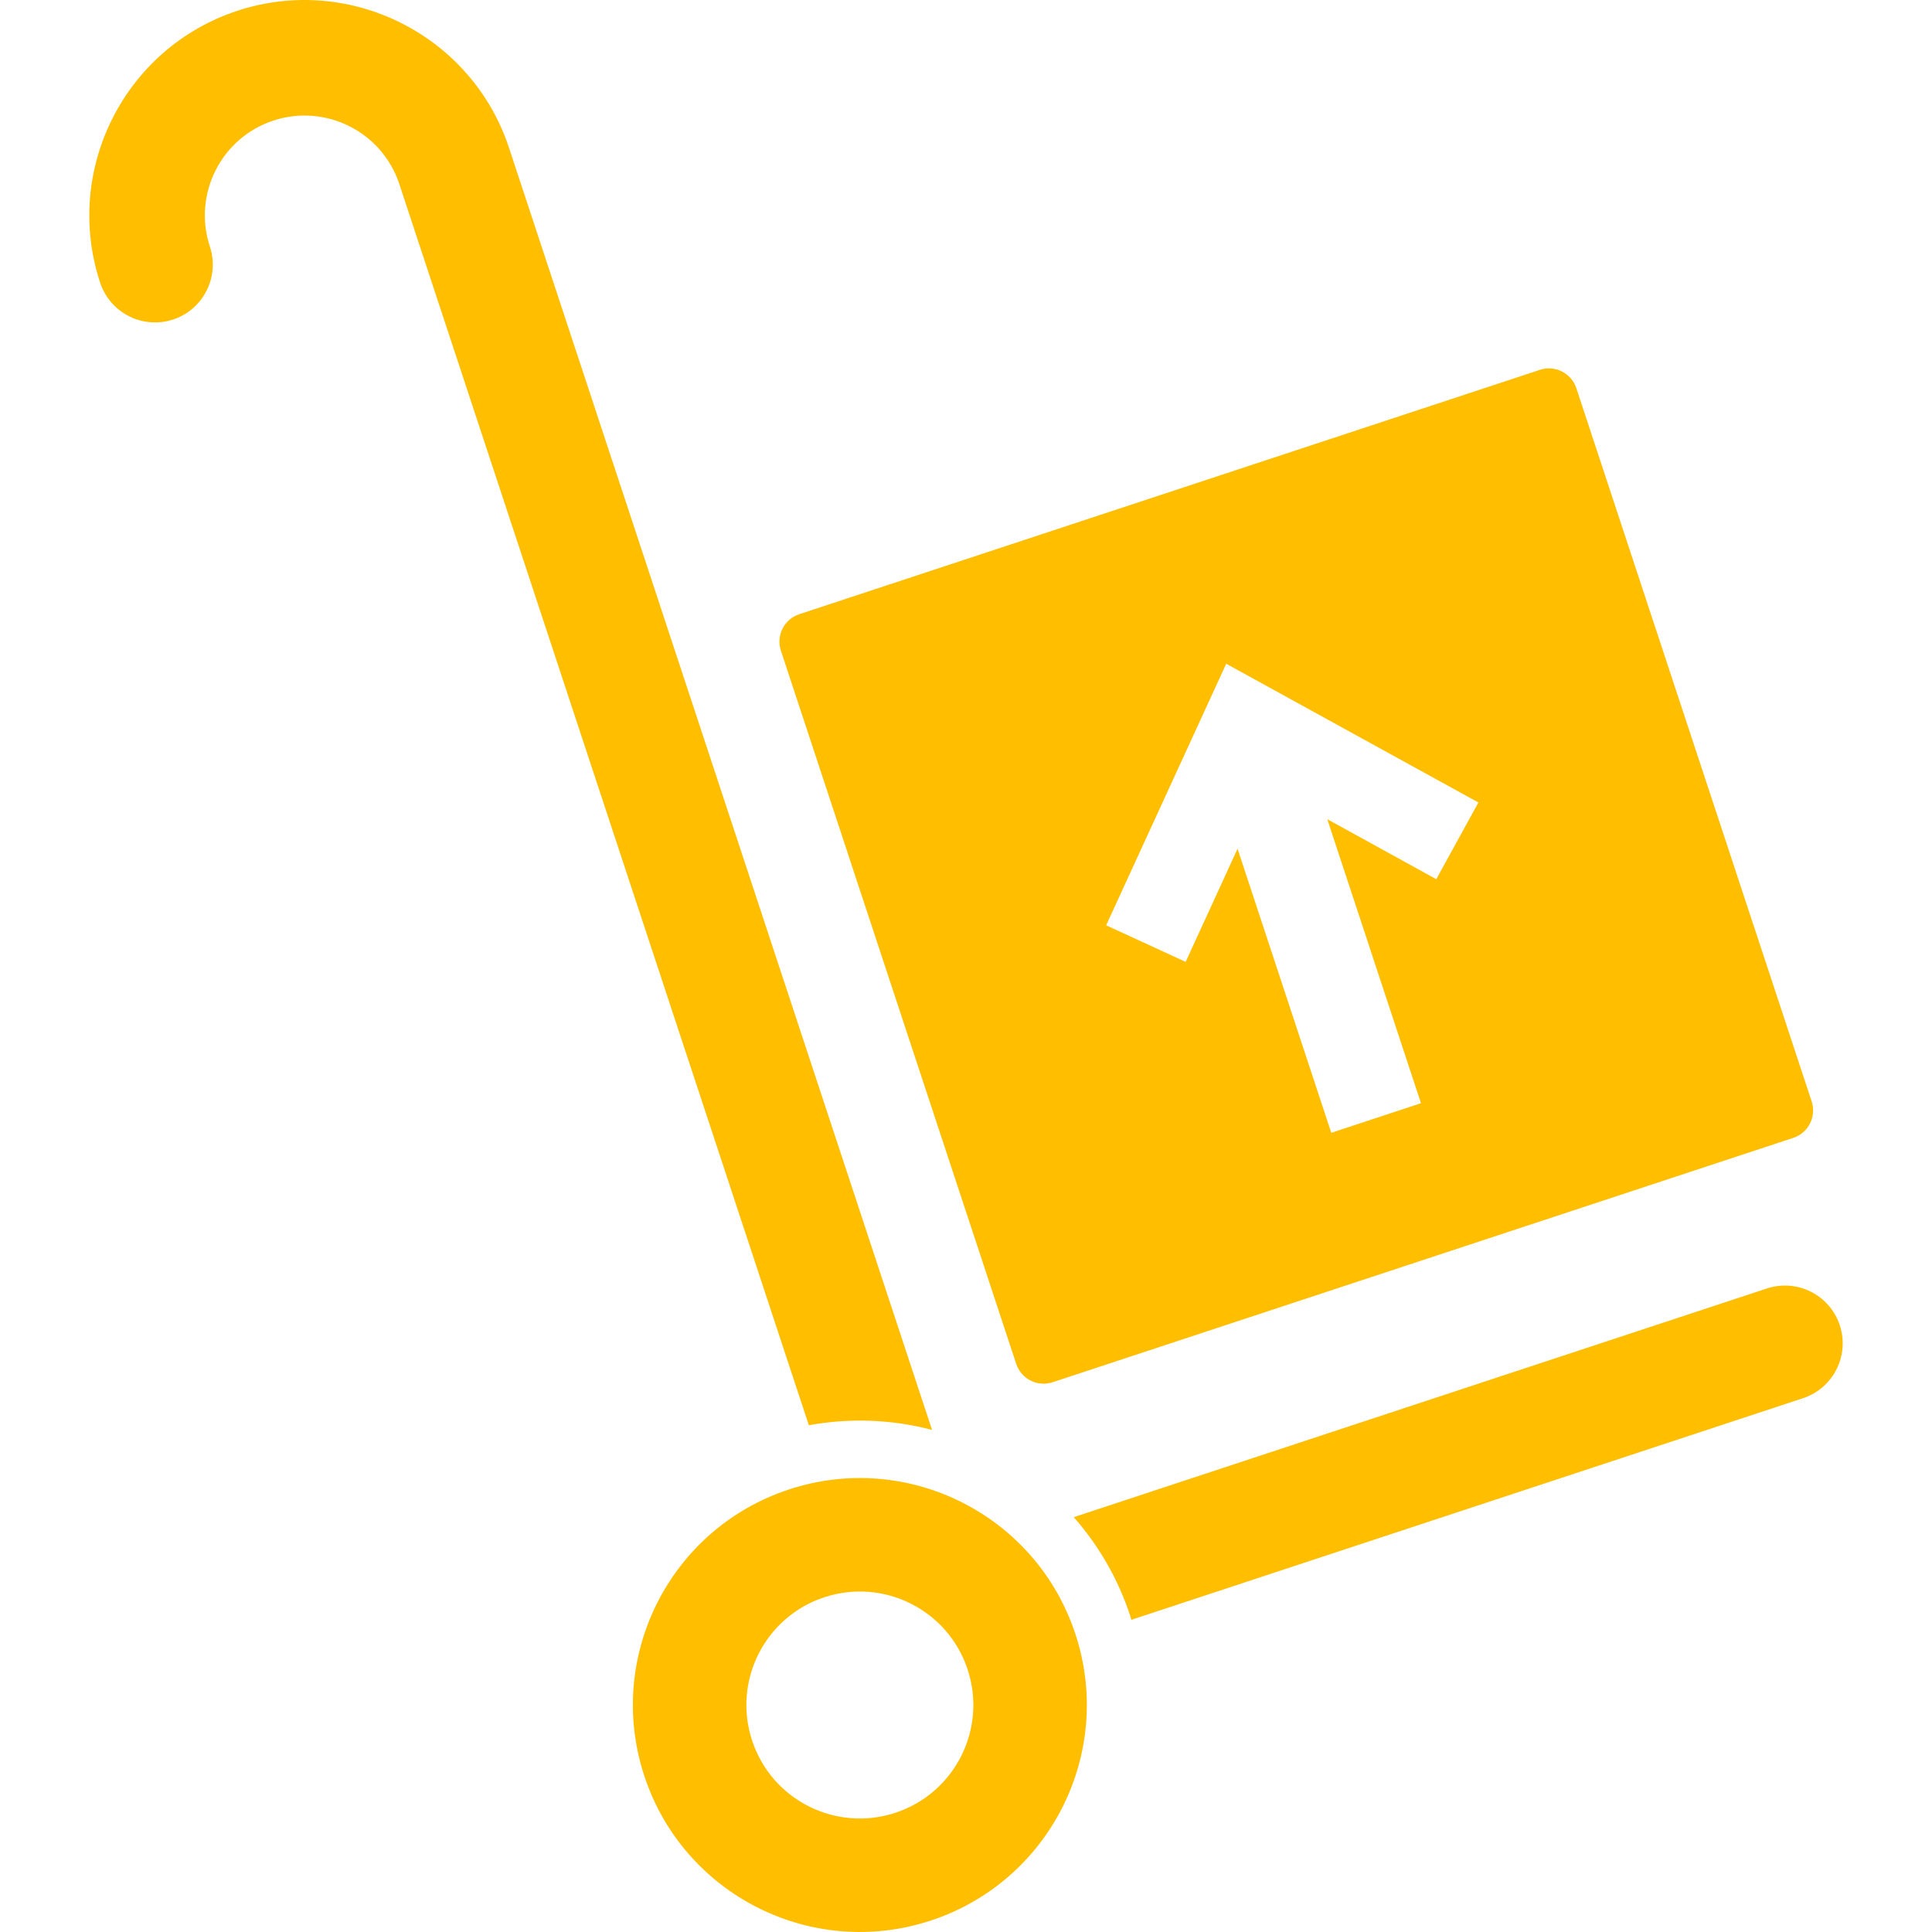
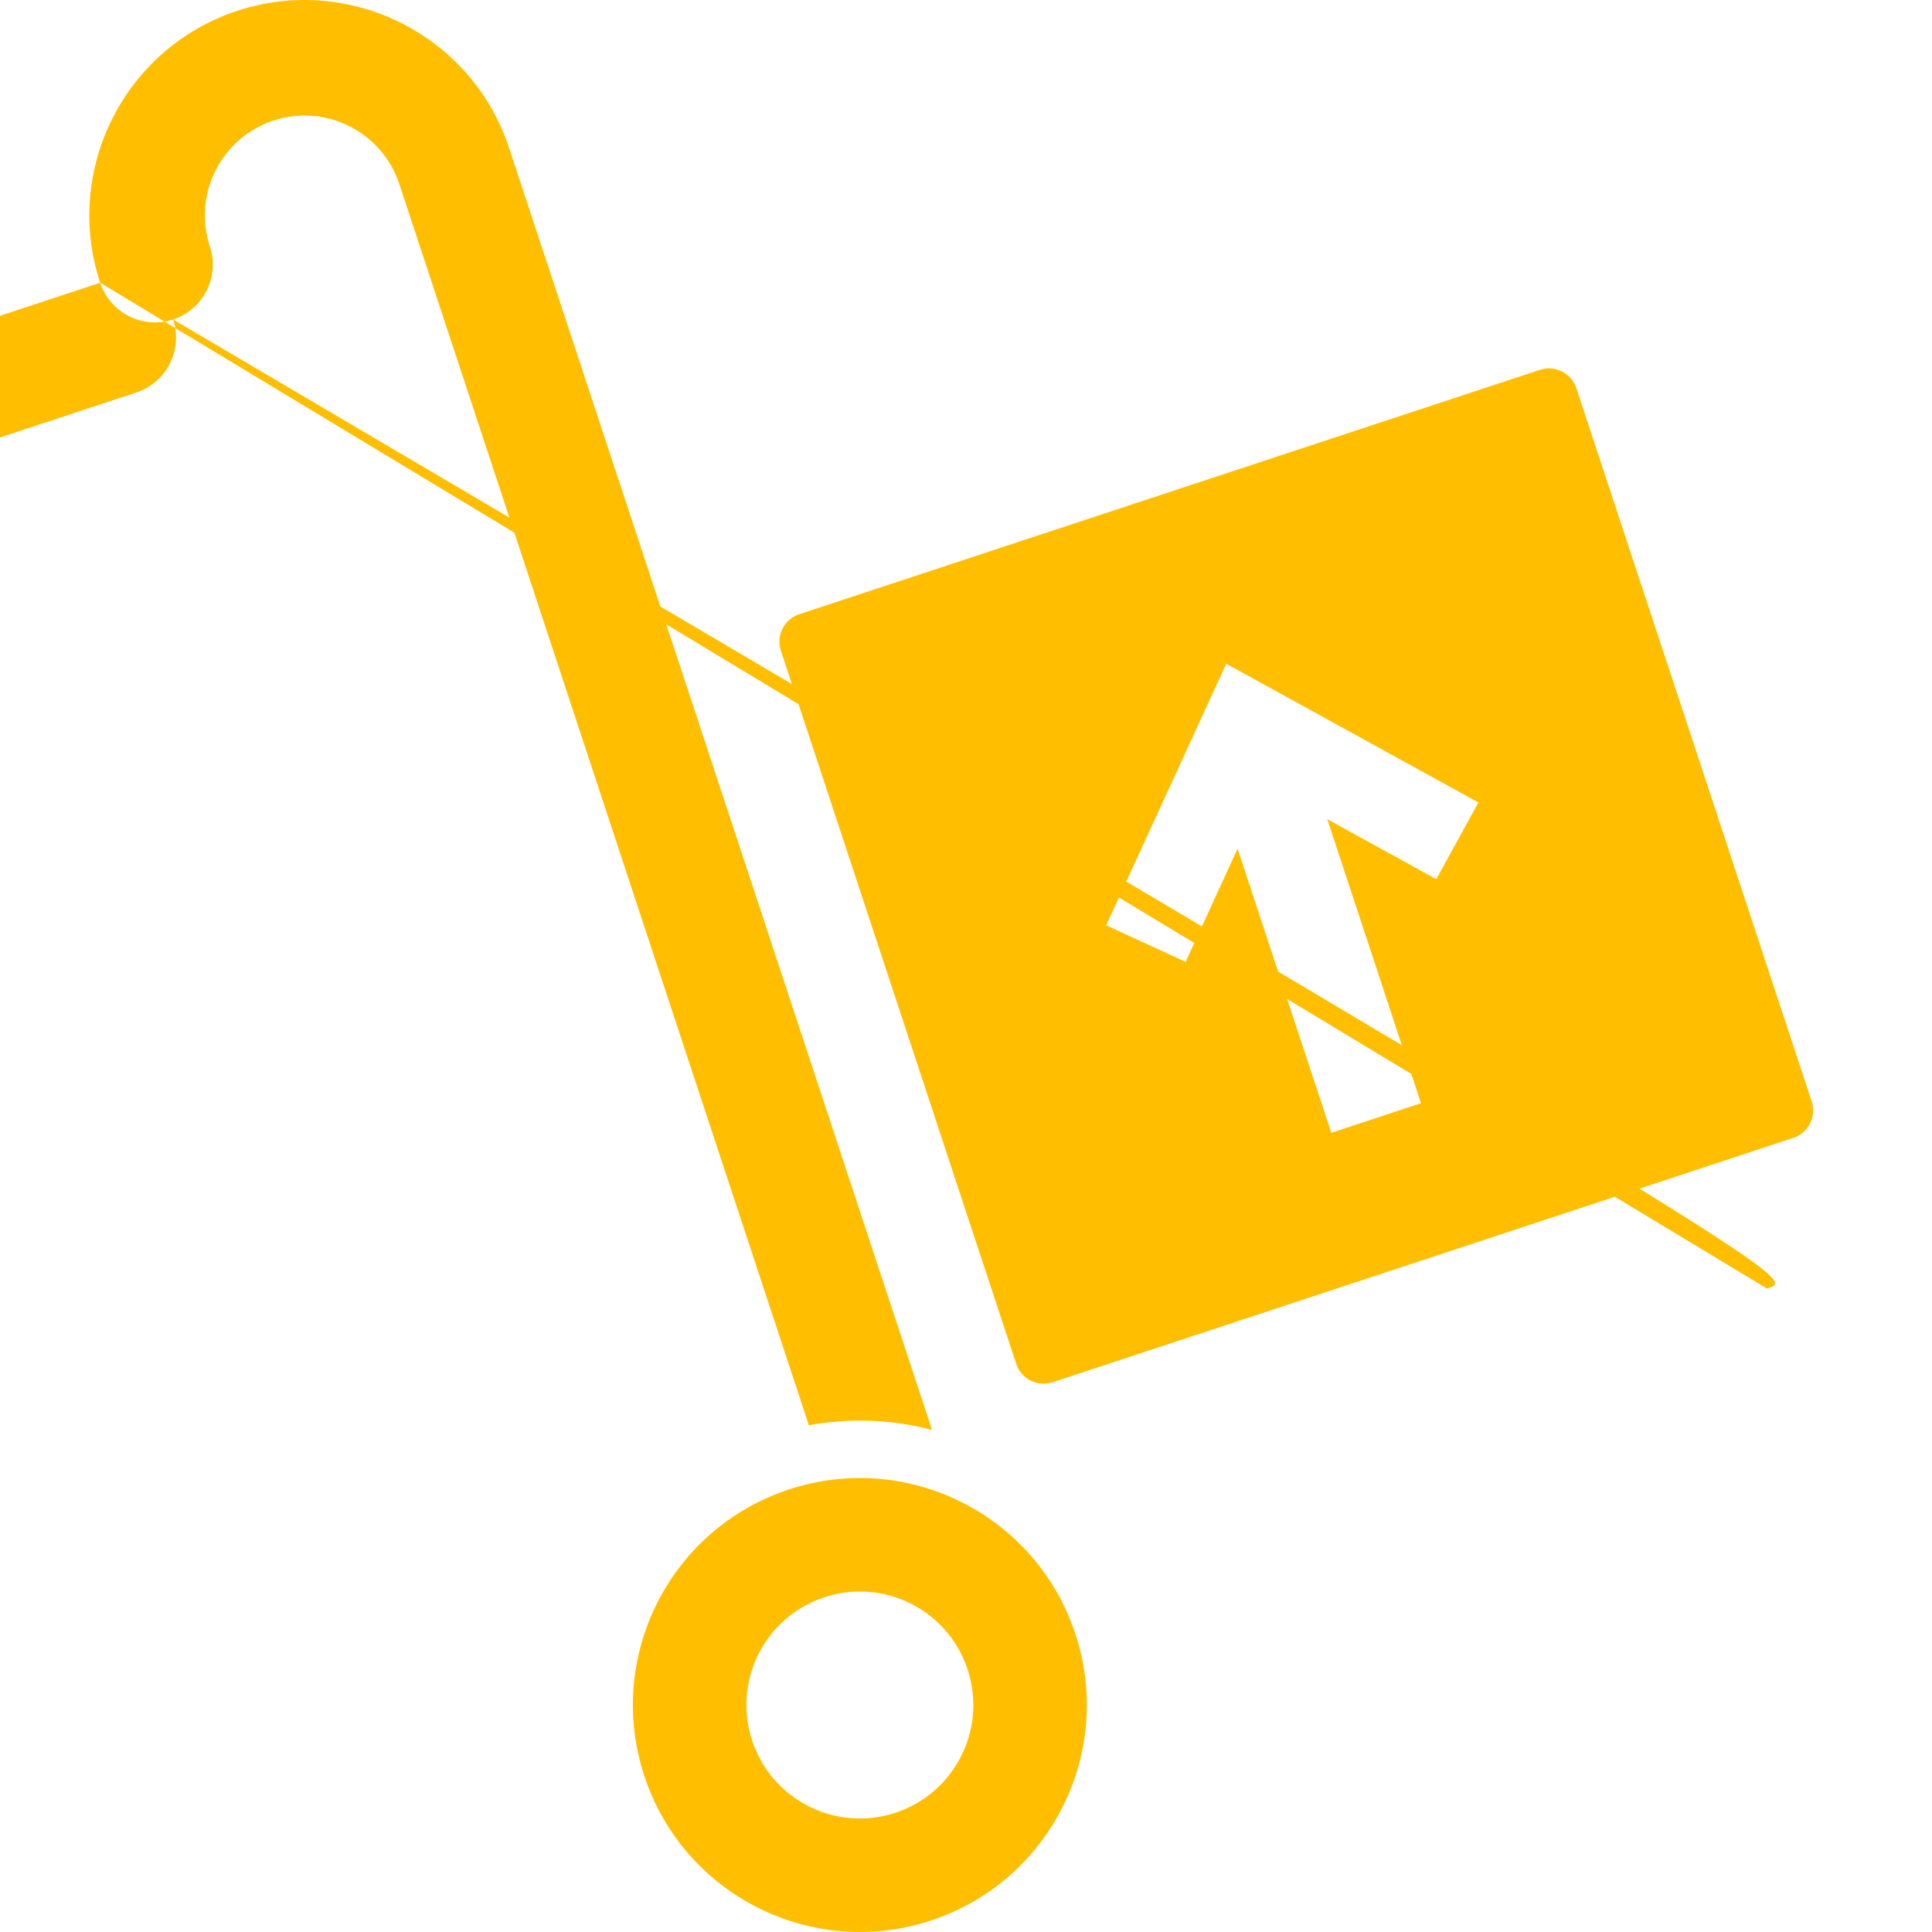
<svg xmlns="http://www.w3.org/2000/svg" fill="#ffbf00" version="1.1" id="Capa_1" width="64px" height="64px" viewBox="0 0 612 612.001" xml:space="preserve">
  <g id="SVGRepo_bgCarrier" stroke-width="0" />
  <g id="SVGRepo_tracerCarrier" stroke-linecap="round" stroke-linejoin="round" />
  <g id="SVGRepo_iconCarrier">
    <g>
-       <path d="M31.727,89.566C19.946,53.86,39.409,15.223,75.119,3.44c35.71-11.783,74.345,7.687,86.126,43.393l133.999,406.124 c-12.488-3.298-25.768-3.901-39.025-1.477L126.49,58.3c-5.459-16.546-23.357-25.563-39.903-20.104 c-16.546,5.459-25.563,23.357-20.104,39.903c3.167,9.597-2.047,19.945-11.644,23.111C45.242,104.376,34.894,99.163,31.727,89.566z M559.677,408.154l-219.548,72.438c7.792,8.846,13.969,19.361,17.889,31.244c0.141,0.424,0.218,0.853,0.351,1.276l212.775-70.203 c9.597-3.167,14.81-13.515,11.644-23.112C579.623,410.201,569.274,404.988,559.677,408.154z M340.643,517.574 c12.438,37.701-8.039,78.347-45.741,90.787c-37.701,12.439-78.347-8.04-90.786-45.74c-12.439-37.701,8.039-78.347,45.74-90.787 C287.557,459.395,328.204,479.874,340.643,517.574z M306.51,528.836c-6.219-18.851-26.542-29.089-45.393-22.869 c-18.851,6.219-29.09,26.542-22.871,45.393c6.22,18.851,26.543,29.09,45.394,22.87C302.491,568.01,312.73,547.687,306.51,528.836z M499.343,122.977l74.537,225.91c1.584,4.799-1.023,9.973-5.821,11.556L333.46,437.847c-4.799,1.584-9.973-1.023-11.556-5.821 l-74.538-225.91c-1.583-4.799,1.023-9.972,5.822-11.555l234.599-77.405C492.586,115.572,497.76,118.178,499.343,122.977z M468.311,254.207l-79.882-43.951l-38.028,82.854l25.178,11.587l16.442-35.843l29.69,89.985l28.414-9.375l-29.686-89.971 l34.533,19.008L468.311,254.207z" />
+       <path d="M31.727,89.566C19.946,53.86,39.409,15.223,75.119,3.44c35.71-11.783,74.345,7.687,86.126,43.393l133.999,406.124 c-12.488-3.298-25.768-3.901-39.025-1.477L126.49,58.3c-5.459-16.546-23.357-25.563-39.903-20.104 c-16.546,5.459-25.563,23.357-20.104,39.903c3.167,9.597-2.047,19.945-11.644,23.111C45.242,104.376,34.894,99.163,31.727,89.566z l-219.548,72.438c7.792,8.846,13.969,19.361,17.889,31.244c0.141,0.424,0.218,0.853,0.351,1.276l212.775-70.203 c9.597-3.167,14.81-13.515,11.644-23.112C579.623,410.201,569.274,404.988,559.677,408.154z M340.643,517.574 c12.438,37.701-8.039,78.347-45.741,90.787c-37.701,12.439-78.347-8.04-90.786-45.74c-12.439-37.701,8.039-78.347,45.74-90.787 C287.557,459.395,328.204,479.874,340.643,517.574z M306.51,528.836c-6.219-18.851-26.542-29.089-45.393-22.869 c-18.851,6.219-29.09,26.542-22.871,45.393c6.22,18.851,26.543,29.09,45.394,22.87C302.491,568.01,312.73,547.687,306.51,528.836z M499.343,122.977l74.537,225.91c1.584,4.799-1.023,9.973-5.821,11.556L333.46,437.847c-4.799,1.584-9.973-1.023-11.556-5.821 l-74.538-225.91c-1.583-4.799,1.023-9.972,5.822-11.555l234.599-77.405C492.586,115.572,497.76,118.178,499.343,122.977z M468.311,254.207l-79.882-43.951l-38.028,82.854l25.178,11.587l16.442-35.843l29.69,89.985l28.414-9.375l-29.686-89.971 l34.533,19.008L468.311,254.207z" />
    </g>
  </g>
</svg>